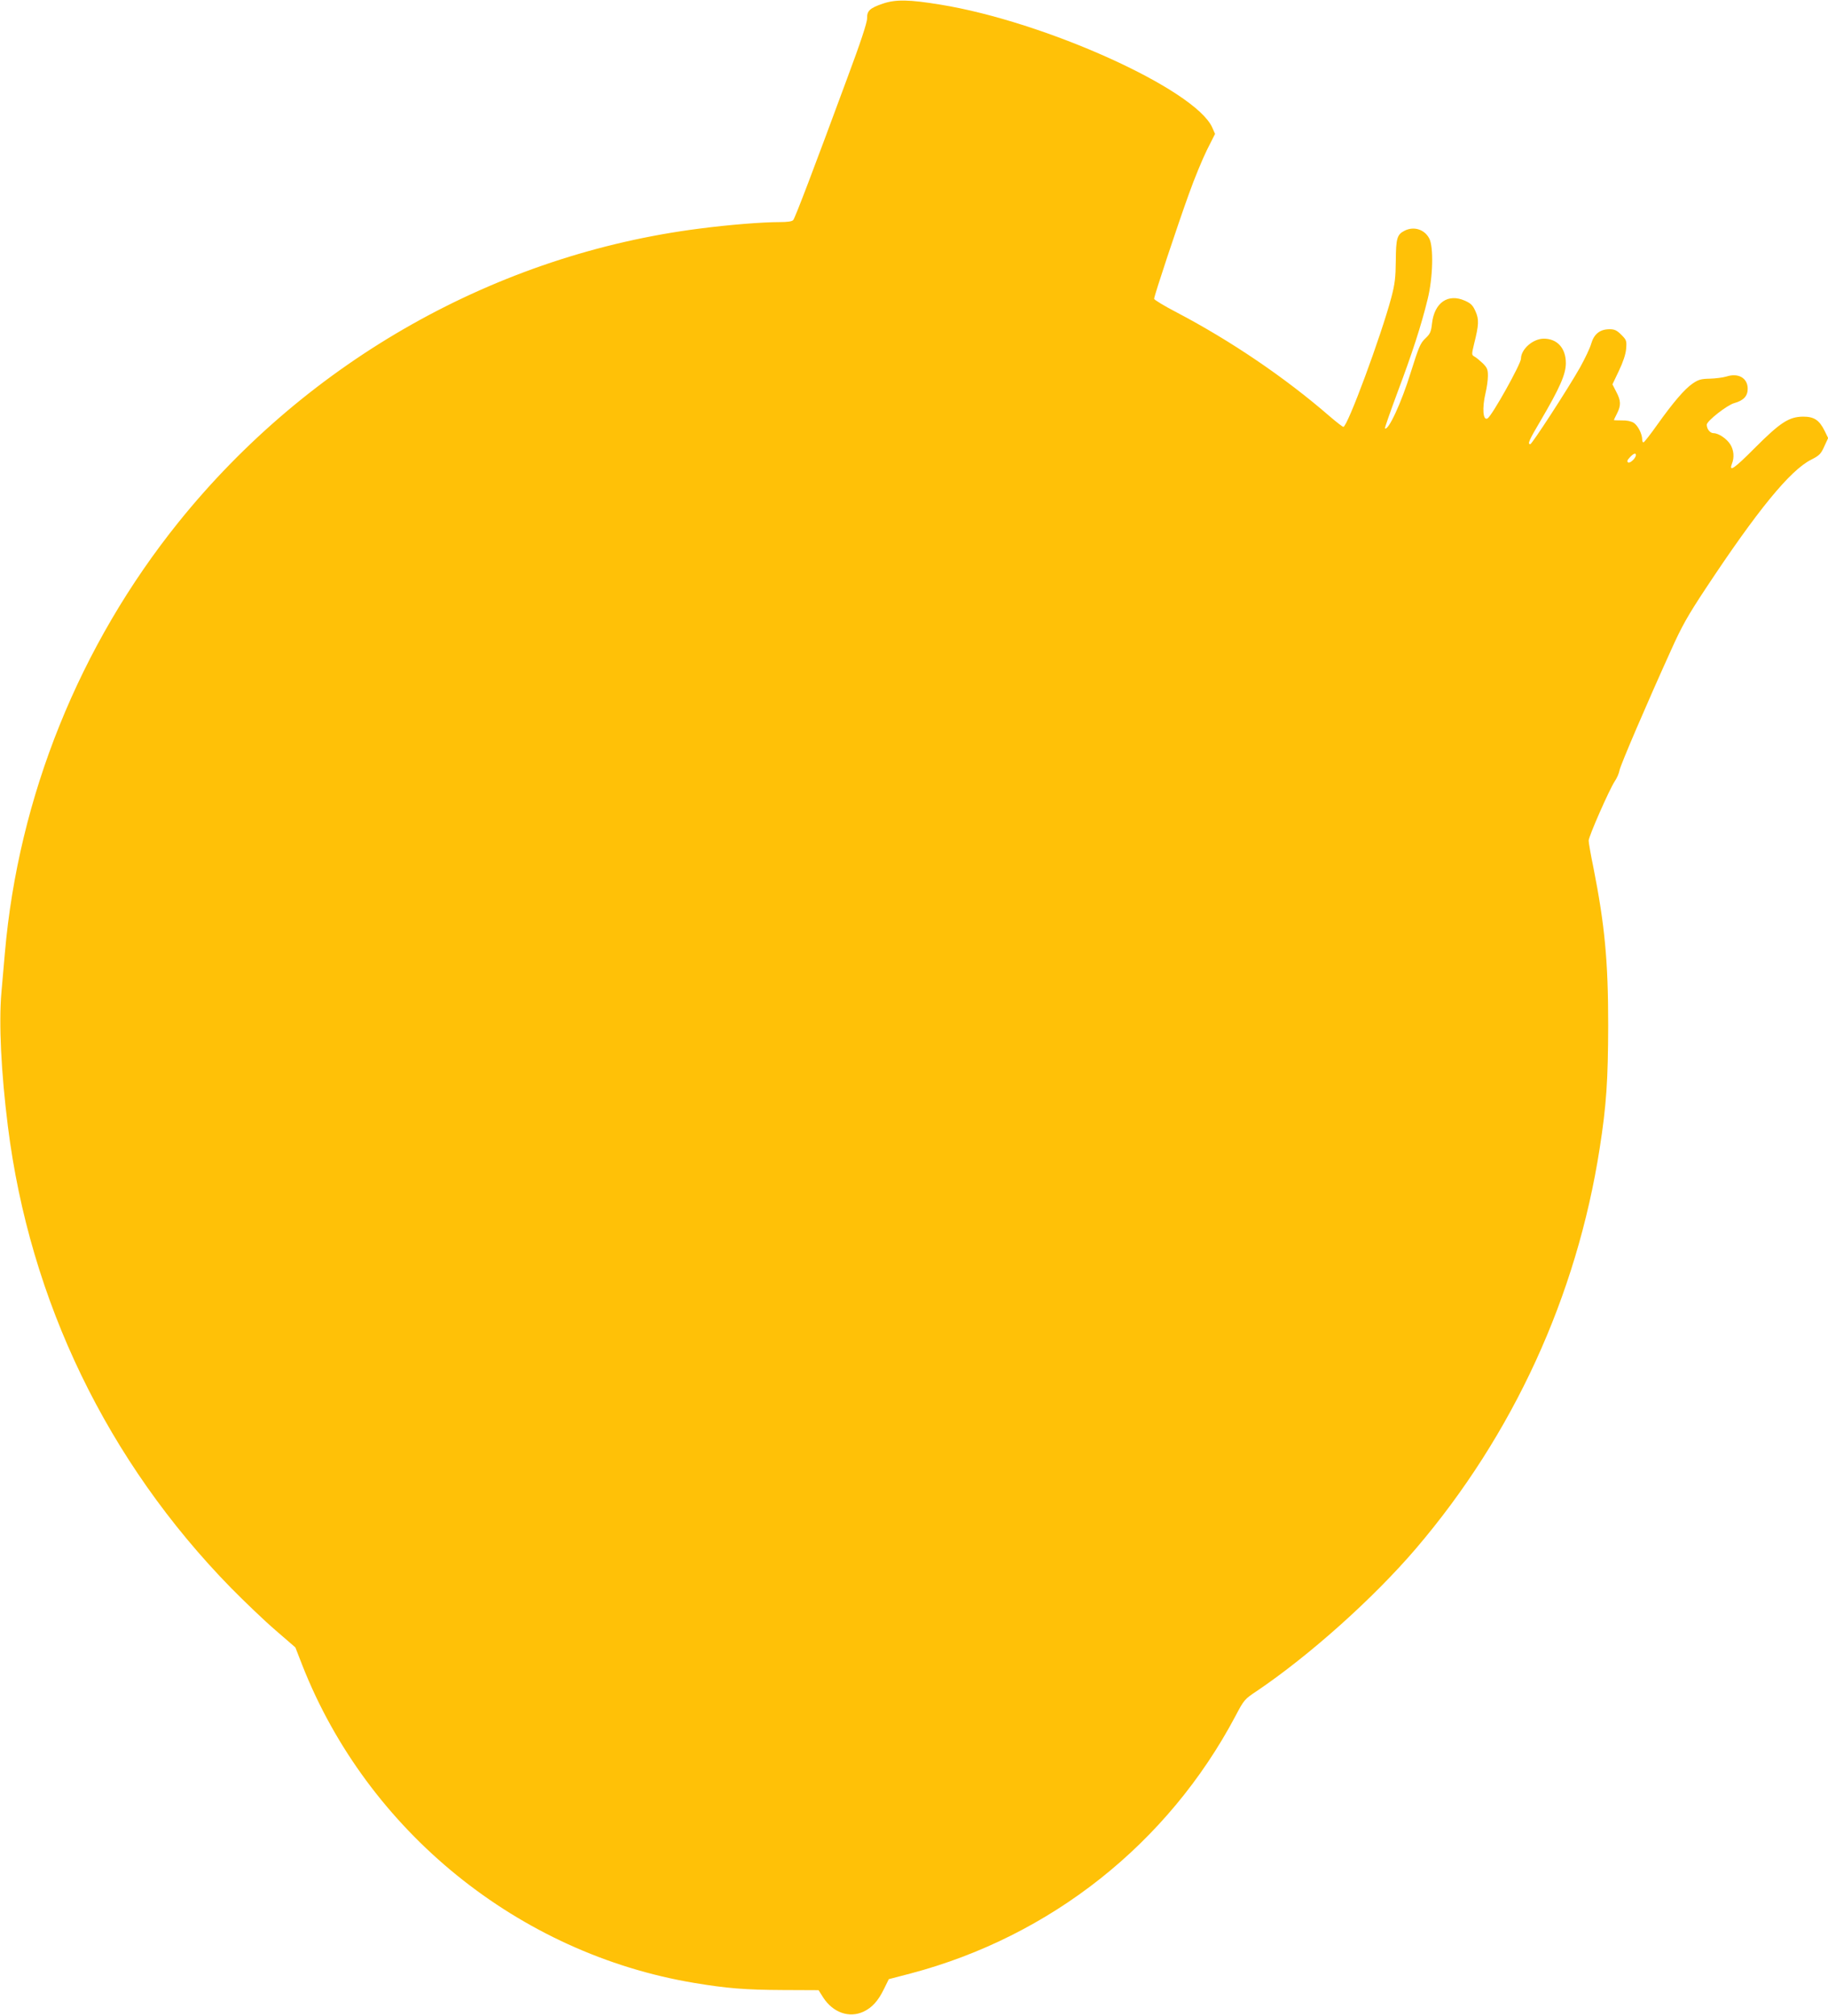
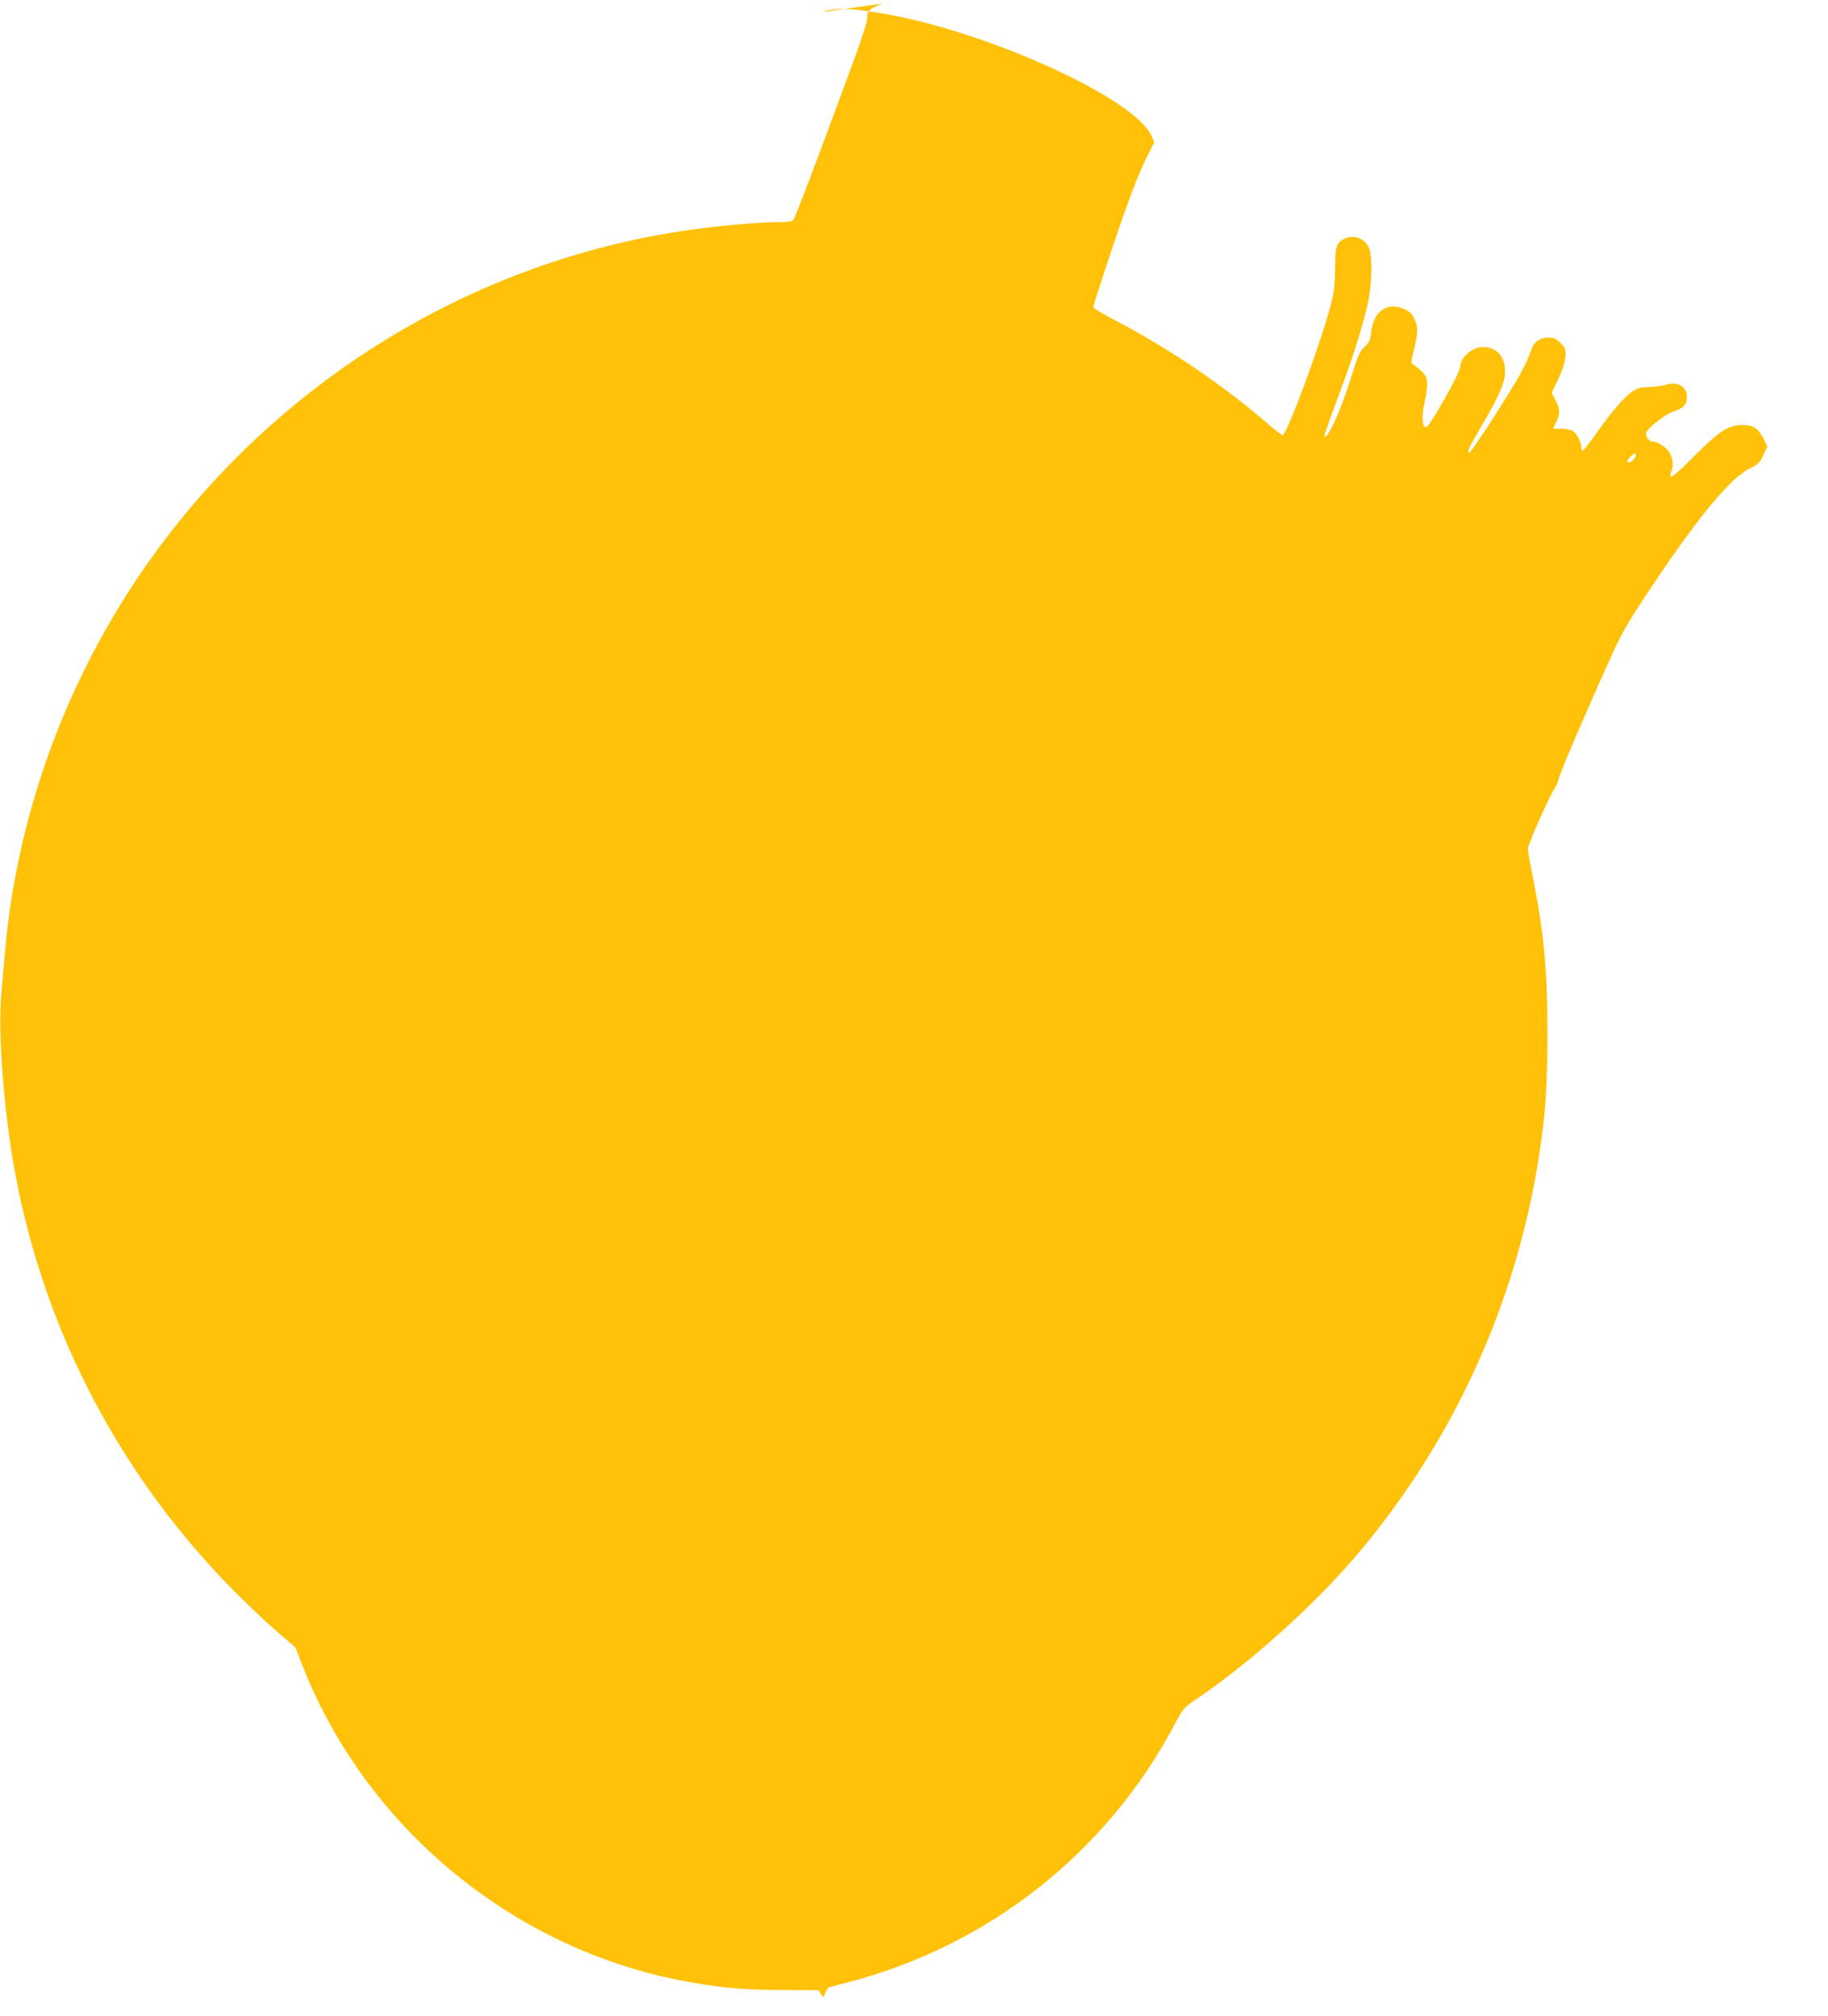
<svg xmlns="http://www.w3.org/2000/svg" version="1.0" width="1161pt" height="1280pt" viewBox="0 0 1161 1280" preserveAspectRatio="xMidYMid meet">
  <g transform="translate(0,1280) scale(0.1,-0.1)" fill="#ffc107" stroke="none">
-     <path d="M5607 12777 c-84 -29 -101 -46 -100 -94 1 -24 -41 -152 -127 -382 -213 -577 -330 -884 -342 -898 -7 -9 -37 -13 -87 -13 -110 0 -322 -17 -506 -41 -1290 -164 -2484 -837 -3311 -1864 -630 -783 -1017 -1743 -1103 -2735 -6 -63 -15 -176 -22 -251 -17 -197 -2 -506 41 -849 139 -1109 632 -2129 1418 -2932 85 -86 211 -207 281 -267 l127 -110 44 -113 c414 -1053 1374 -1831 2490 -2017 204 -34 322 -44 562 -45 l227 -1 29 -46 c62 -96 165 -133 257 -90 53 25 92 67 129 143 l31 63 138 36 c890 235 1635 825 2064 1635 53 101 58 107 132 156 337 227 745 592 1015 908 617 723 1020 1601 1166 2540 43 275 53 433 54 780 0 410 -22 639 -94 1003 -17 81 -30 158 -30 170 0 27 130 322 165 376 14 20 28 52 31 71 7 35 171 418 327 762 68 152 108 222 219 390 328 496 537 752 670 819 53 27 63 37 84 84 l25 54 -23 47 c-34 68 -67 89 -136 89 -90 -1 -145 -37 -305 -197 -132 -133 -168 -158 -147 -102 16 40 12 86 -10 122 -23 37 -75 72 -107 72 -22 0 -43 26 -43 54 0 23 130 125 175 137 58 16 85 44 85 91 0 68 -59 102 -134 78 -23 -7 -71 -13 -107 -14 -56 -1 -72 -6 -109 -31 -51 -35 -123 -119 -227 -265 -41 -58 -79 -106 -84 -108 -5 -2 -9 6 -9 17 0 36 -27 89 -54 107 -17 10 -45 16 -76 15 -28 0 -50 1 -50 2 0 2 9 20 20 42 26 51 25 82 -5 138 l-24 47 41 86 c27 57 43 104 46 140 4 51 2 56 -31 89 -28 28 -43 35 -74 35 -61 0 -99 -30 -117 -92 -8 -29 -41 -97 -71 -151 -77 -136 -305 -487 -316 -487 -19 0 -7 27 66 150 122 208 160 294 160 365 0 95 -55 155 -140 155 -69 0 -145 -67 -145 -127 0 -33 -183 -361 -212 -379 -29 -18 -36 64 -13 161 8 33 15 82 15 109 0 41 -5 52 -33 80 -18 17 -41 36 -52 42 -19 11 -19 13 -3 80 31 122 32 157 9 208 -17 38 -29 50 -67 67 -107 48 -194 -12 -209 -144 -6 -53 -11 -66 -42 -95 -32 -30 -42 -54 -93 -216 -59 -192 -144 -375 -164 -355 -2 2 34 105 80 229 92 244 151 425 191 590 34 135 39 335 10 387 -31 58 -99 78 -157 48 -47 -24 -54 -48 -55 -190 -1 -107 -6 -148 -28 -232 -65 -245 -279 -823 -305 -823 -5 0 -45 31 -88 68 -285 247 -628 479 -971 659 -79 41 -143 80 -143 86 0 19 151 473 221 666 34 96 86 221 114 278 l52 103 -18 41 c-109 242 -1061 672 -1728 780 -196 32 -282 34 -364 6z m4783 -2866 c0 -19 -37 -54 -49 -47 -9 6 -7 14 10 32 23 25 39 31 39 15z" />
+     <path d="M5607 12777 c-84 -29 -101 -46 -100 -94 1 -24 -41 -152 -127 -382 -213 -577 -330 -884 -342 -898 -7 -9 -37 -13 -87 -13 -110 0 -322 -17 -506 -41 -1290 -164 -2484 -837 -3311 -1864 -630 -783 -1017 -1743 -1103 -2735 -6 -63 -15 -176 -22 -251 -17 -197 -2 -506 41 -849 139 -1109 632 -2129 1418 -2932 85 -86 211 -207 281 -267 l127 -110 44 -113 c414 -1053 1374 -1831 2490 -2017 204 -34 322 -44 562 -45 l227 -1 29 -46 l31 63 138 36 c890 235 1635 825 2064 1635 53 101 58 107 132 156 337 227 745 592 1015 908 617 723 1020 1601 1166 2540 43 275 53 433 54 780 0 410 -22 639 -94 1003 -17 81 -30 158 -30 170 0 27 130 322 165 376 14 20 28 52 31 71 7 35 171 418 327 762 68 152 108 222 219 390 328 496 537 752 670 819 53 27 63 37 84 84 l25 54 -23 47 c-34 68 -67 89 -136 89 -90 -1 -145 -37 -305 -197 -132 -133 -168 -158 -147 -102 16 40 12 86 -10 122 -23 37 -75 72 -107 72 -22 0 -43 26 -43 54 0 23 130 125 175 137 58 16 85 44 85 91 0 68 -59 102 -134 78 -23 -7 -71 -13 -107 -14 -56 -1 -72 -6 -109 -31 -51 -35 -123 -119 -227 -265 -41 -58 -79 -106 -84 -108 -5 -2 -9 6 -9 17 0 36 -27 89 -54 107 -17 10 -45 16 -76 15 -28 0 -50 1 -50 2 0 2 9 20 20 42 26 51 25 82 -5 138 l-24 47 41 86 c27 57 43 104 46 140 4 51 2 56 -31 89 -28 28 -43 35 -74 35 -61 0 -99 -30 -117 -92 -8 -29 -41 -97 -71 -151 -77 -136 -305 -487 -316 -487 -19 0 -7 27 66 150 122 208 160 294 160 365 0 95 -55 155 -140 155 -69 0 -145 -67 -145 -127 0 -33 -183 -361 -212 -379 -29 -18 -36 64 -13 161 8 33 15 82 15 109 0 41 -5 52 -33 80 -18 17 -41 36 -52 42 -19 11 -19 13 -3 80 31 122 32 157 9 208 -17 38 -29 50 -67 67 -107 48 -194 -12 -209 -144 -6 -53 -11 -66 -42 -95 -32 -30 -42 -54 -93 -216 -59 -192 -144 -375 -164 -355 -2 2 34 105 80 229 92 244 151 425 191 590 34 135 39 335 10 387 -31 58 -99 78 -157 48 -47 -24 -54 -48 -55 -190 -1 -107 -6 -148 -28 -232 -65 -245 -279 -823 -305 -823 -5 0 -45 31 -88 68 -285 247 -628 479 -971 659 -79 41 -143 80 -143 86 0 19 151 473 221 666 34 96 86 221 114 278 l52 103 -18 41 c-109 242 -1061 672 -1728 780 -196 32 -282 34 -364 6z m4783 -2866 c0 -19 -37 -54 -49 -47 -9 6 -7 14 10 32 23 25 39 31 39 15z" />
  </g>
</svg>